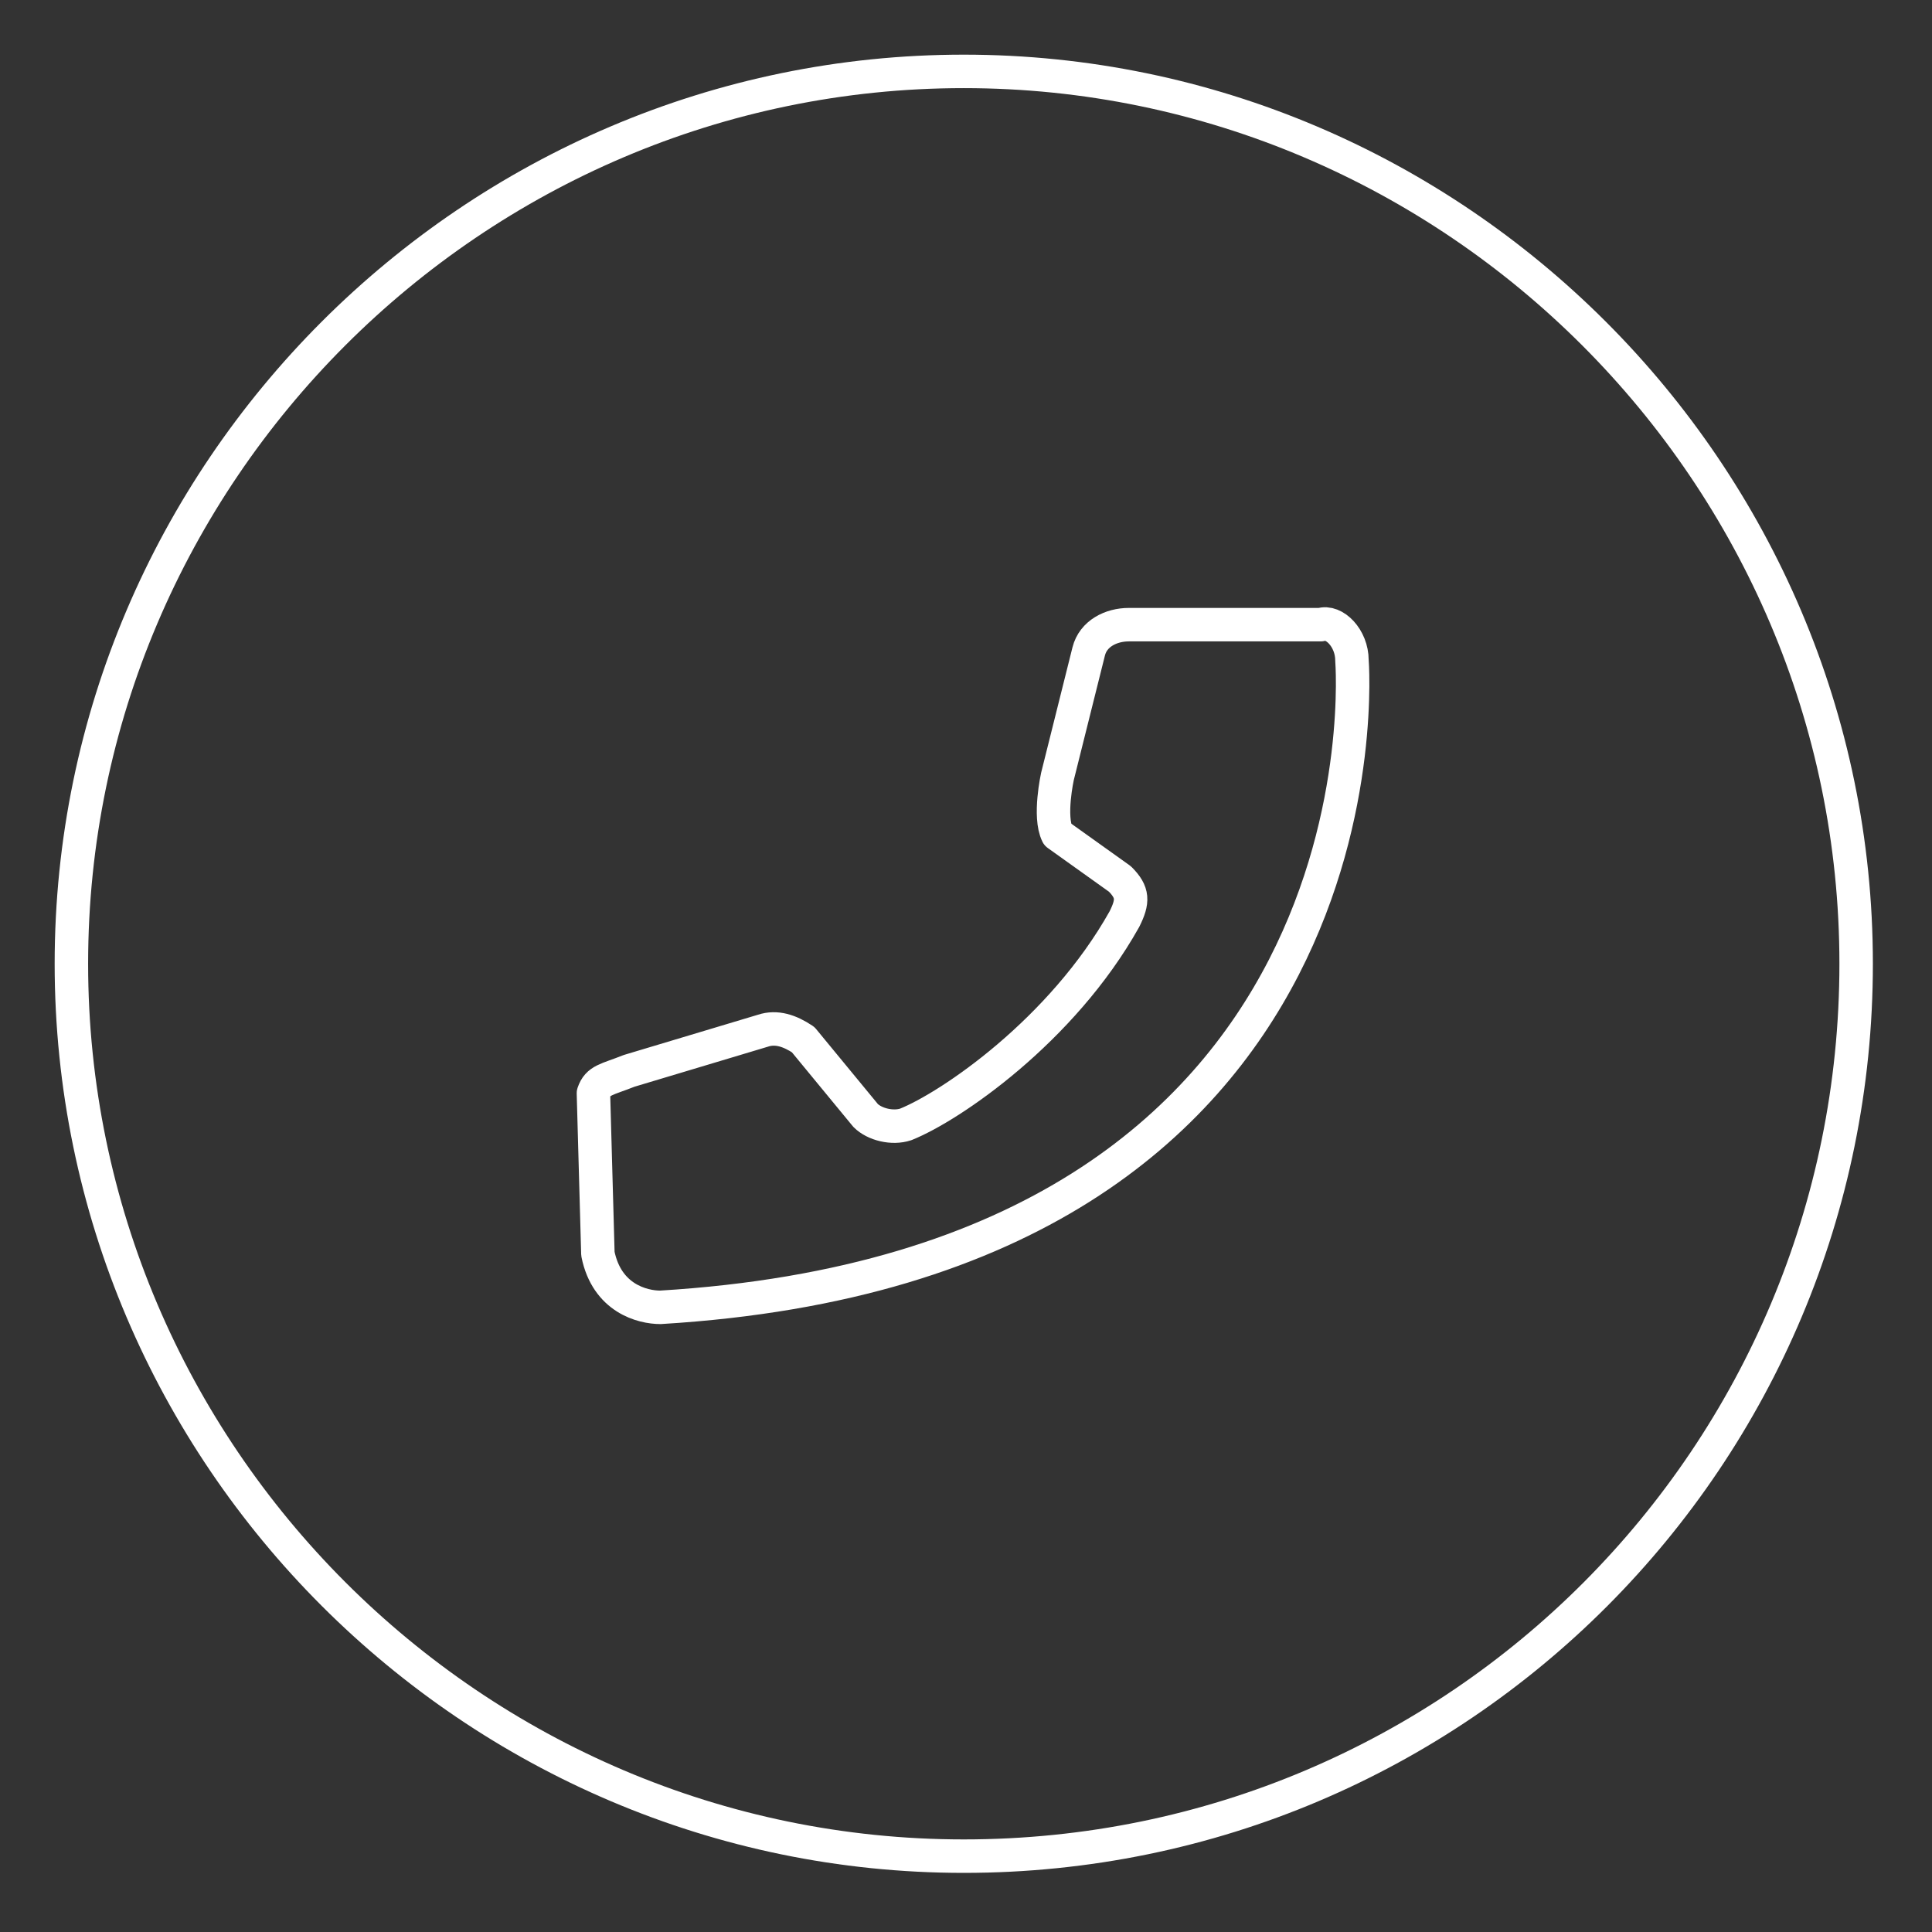
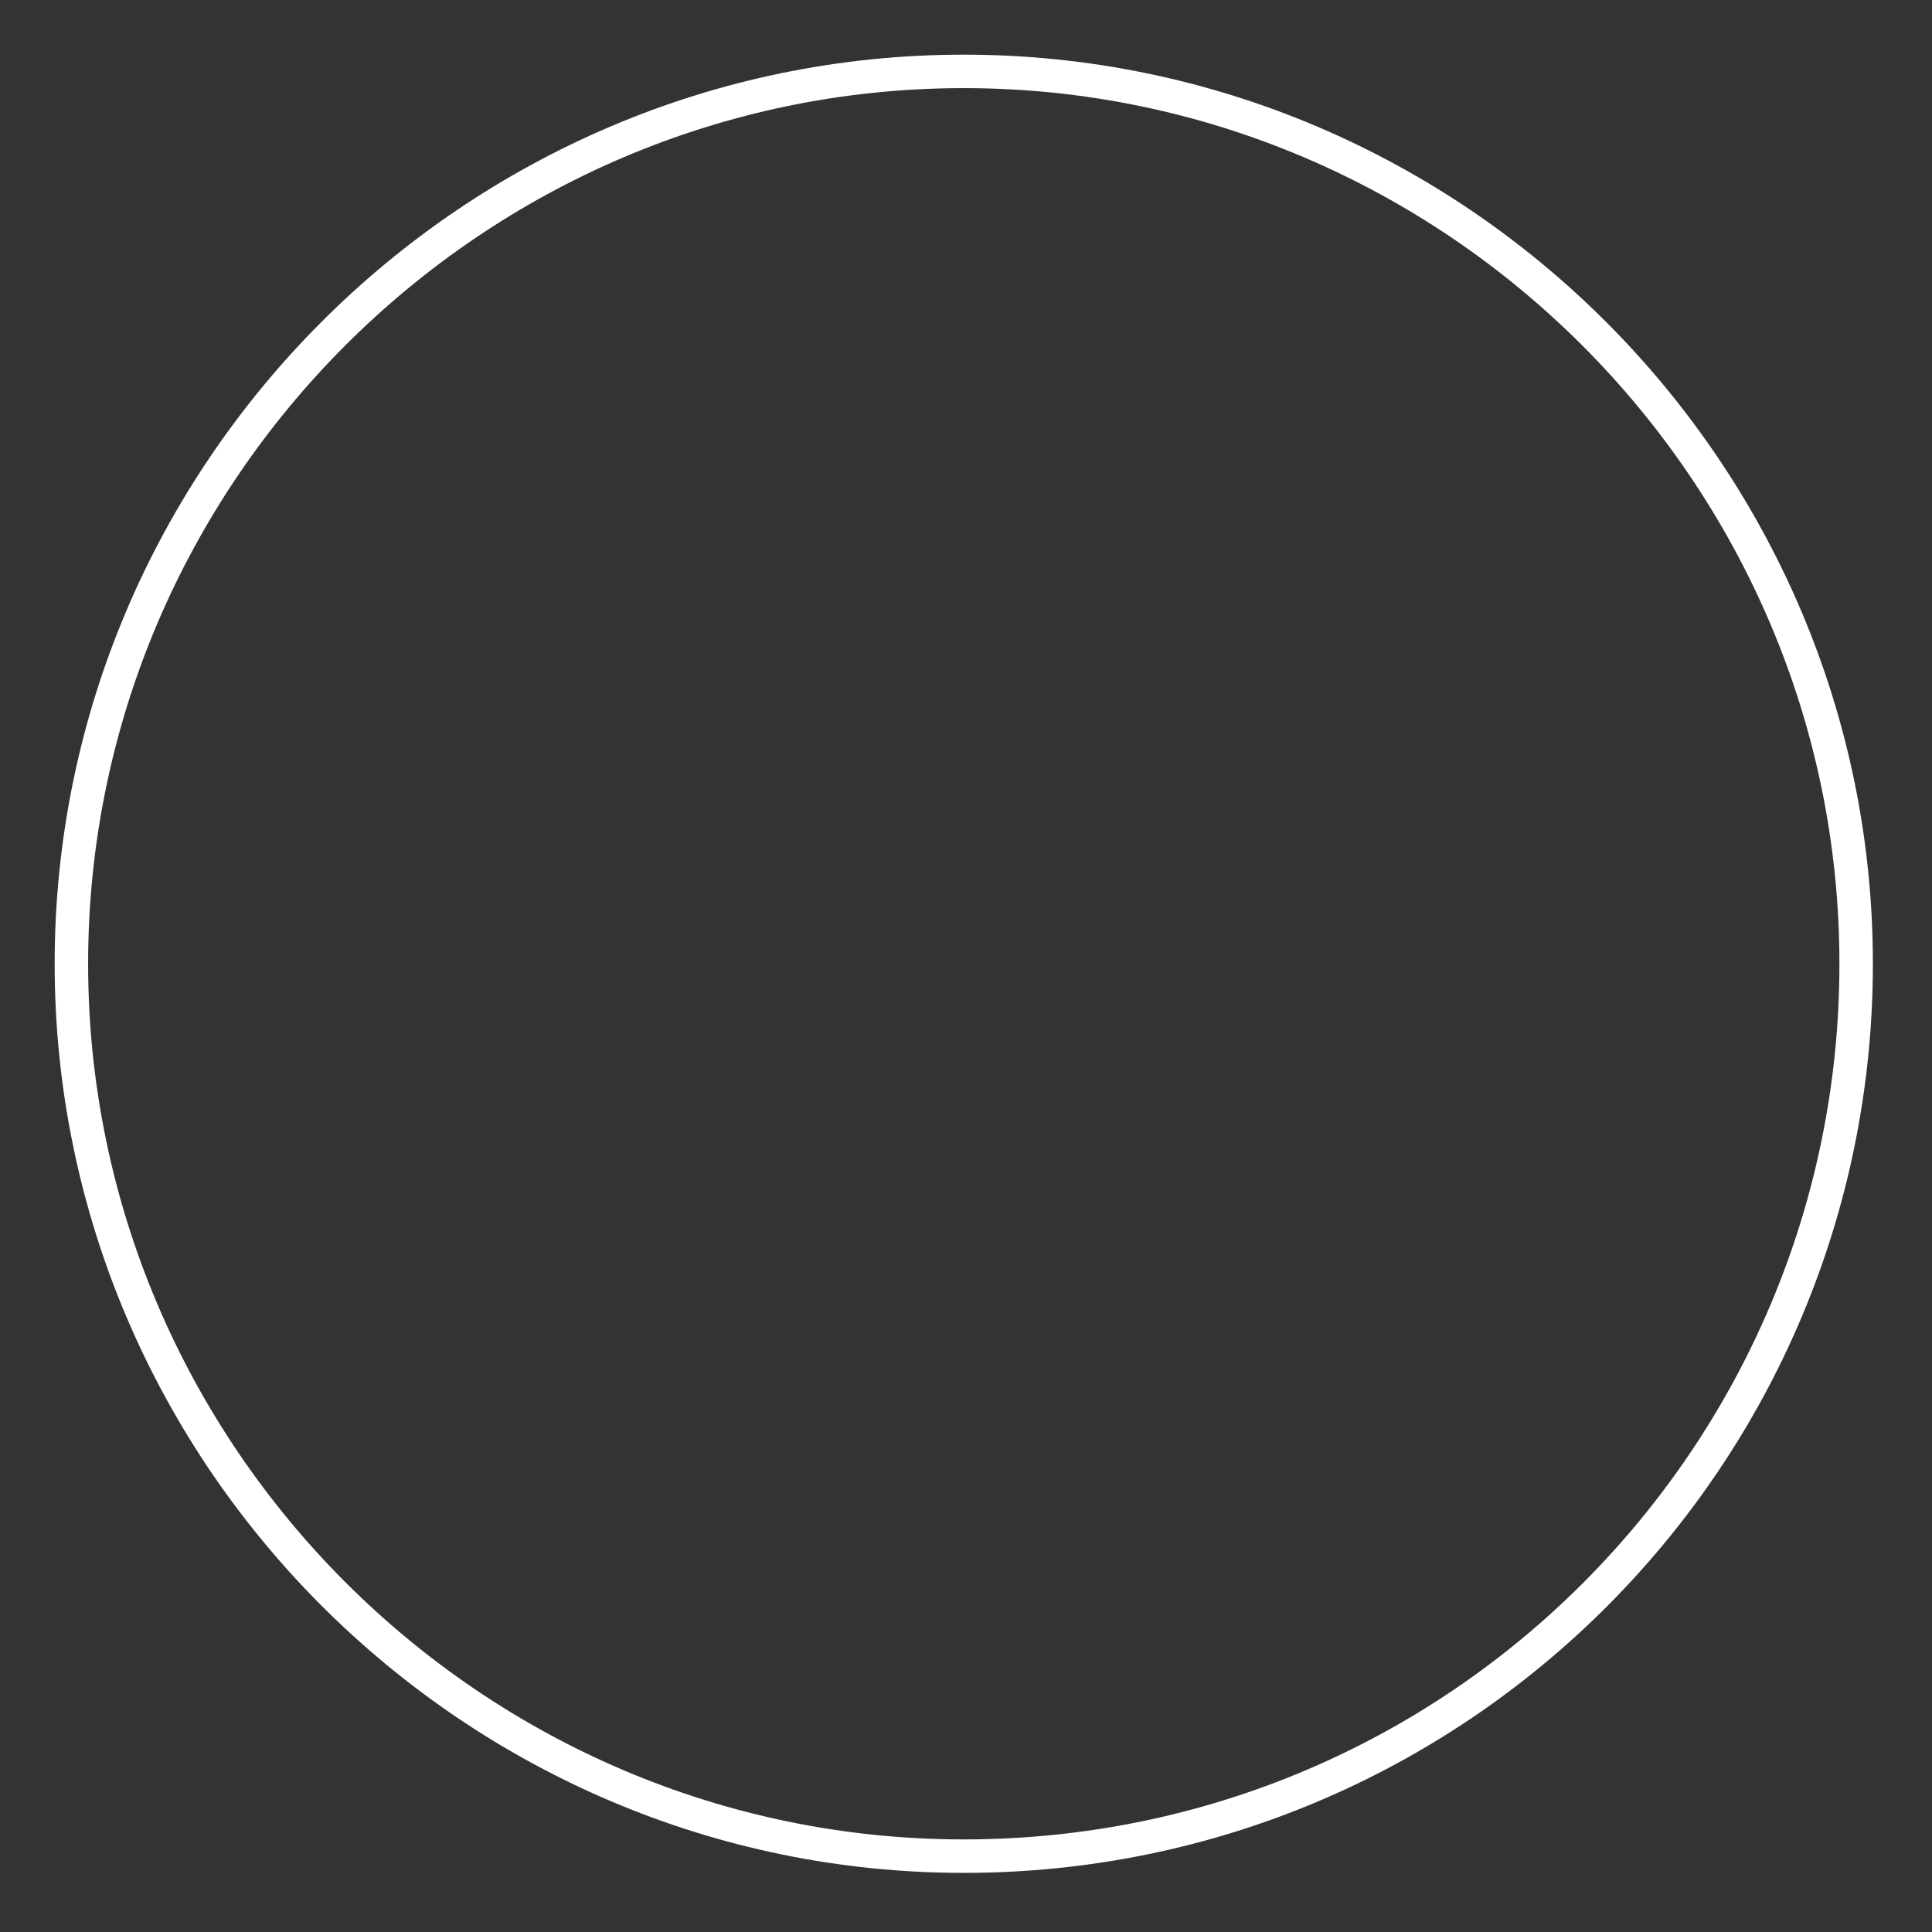
<svg xmlns="http://www.w3.org/2000/svg" viewBox="0 0 43.3 43.3">
  <rect x="0" y="0" width="43.3" height="43.3" fill="#333333" stroke="none" />
  <path d="M21.6 41.6c-11 0-20-9-20-20s9-20 20-20 20 9 20 20-8.9 20-20 20c0 0 0 0 0 0z" fill="none" stroke="#FFFFFF" stroke-width=".75" stroke-miterlimit="10" />
-   <path d="M30.3 14.8s1.1 13.5-15.5 14.5c-.4 0-1.2-.2-1.4-1.2l-.1-3.6c.1-.3.3-.3.8-.5l3-.9c.3-.1.6 0 .9.2l1.4 1.7c.2.2.6.3.9.2 1-.4 3.5-2.1 4.9-4.6.2-.4.2-.6-.1-.9l-1.4-1c-.2-.4 0-1.3 0-1.3l.7-2.8c.1-.4.5-.6.9-.6h4.3c.3-.1.7.3.7.8h0z" fill="none" stroke="#FFFFFF" stroke-width=".75" stroke-linecap="round" stroke-linejoin="round" />
</svg>